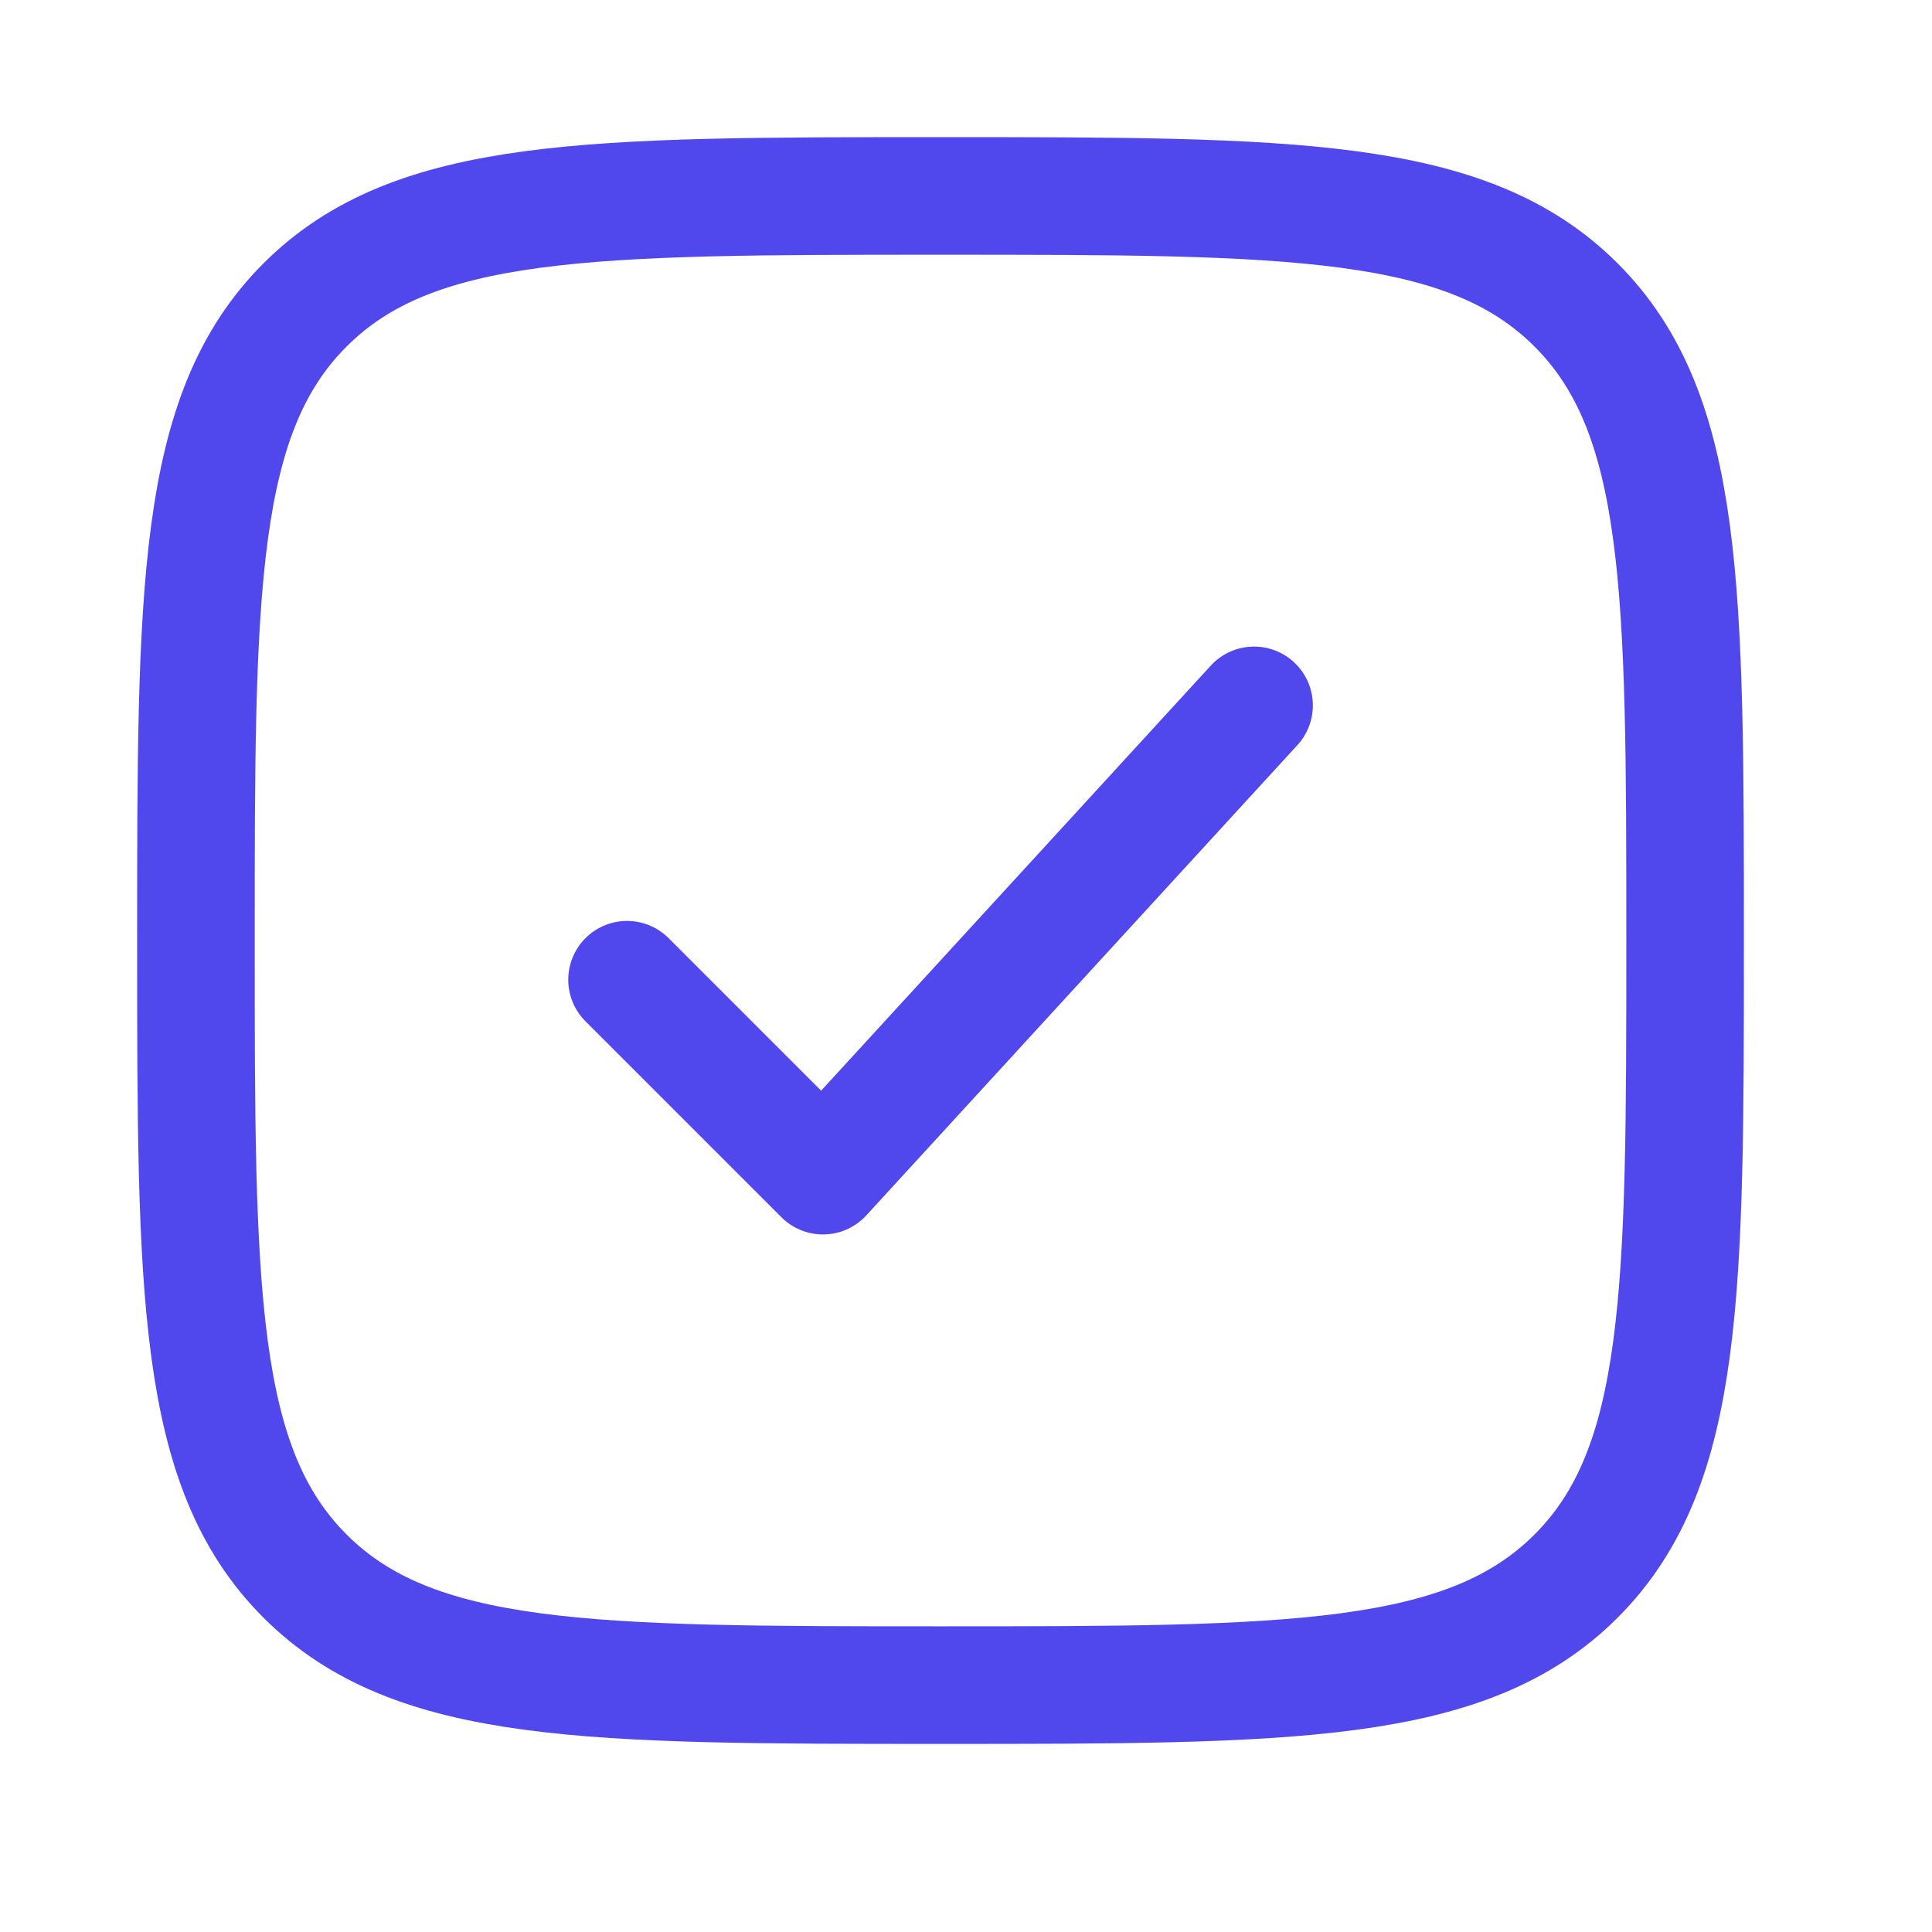
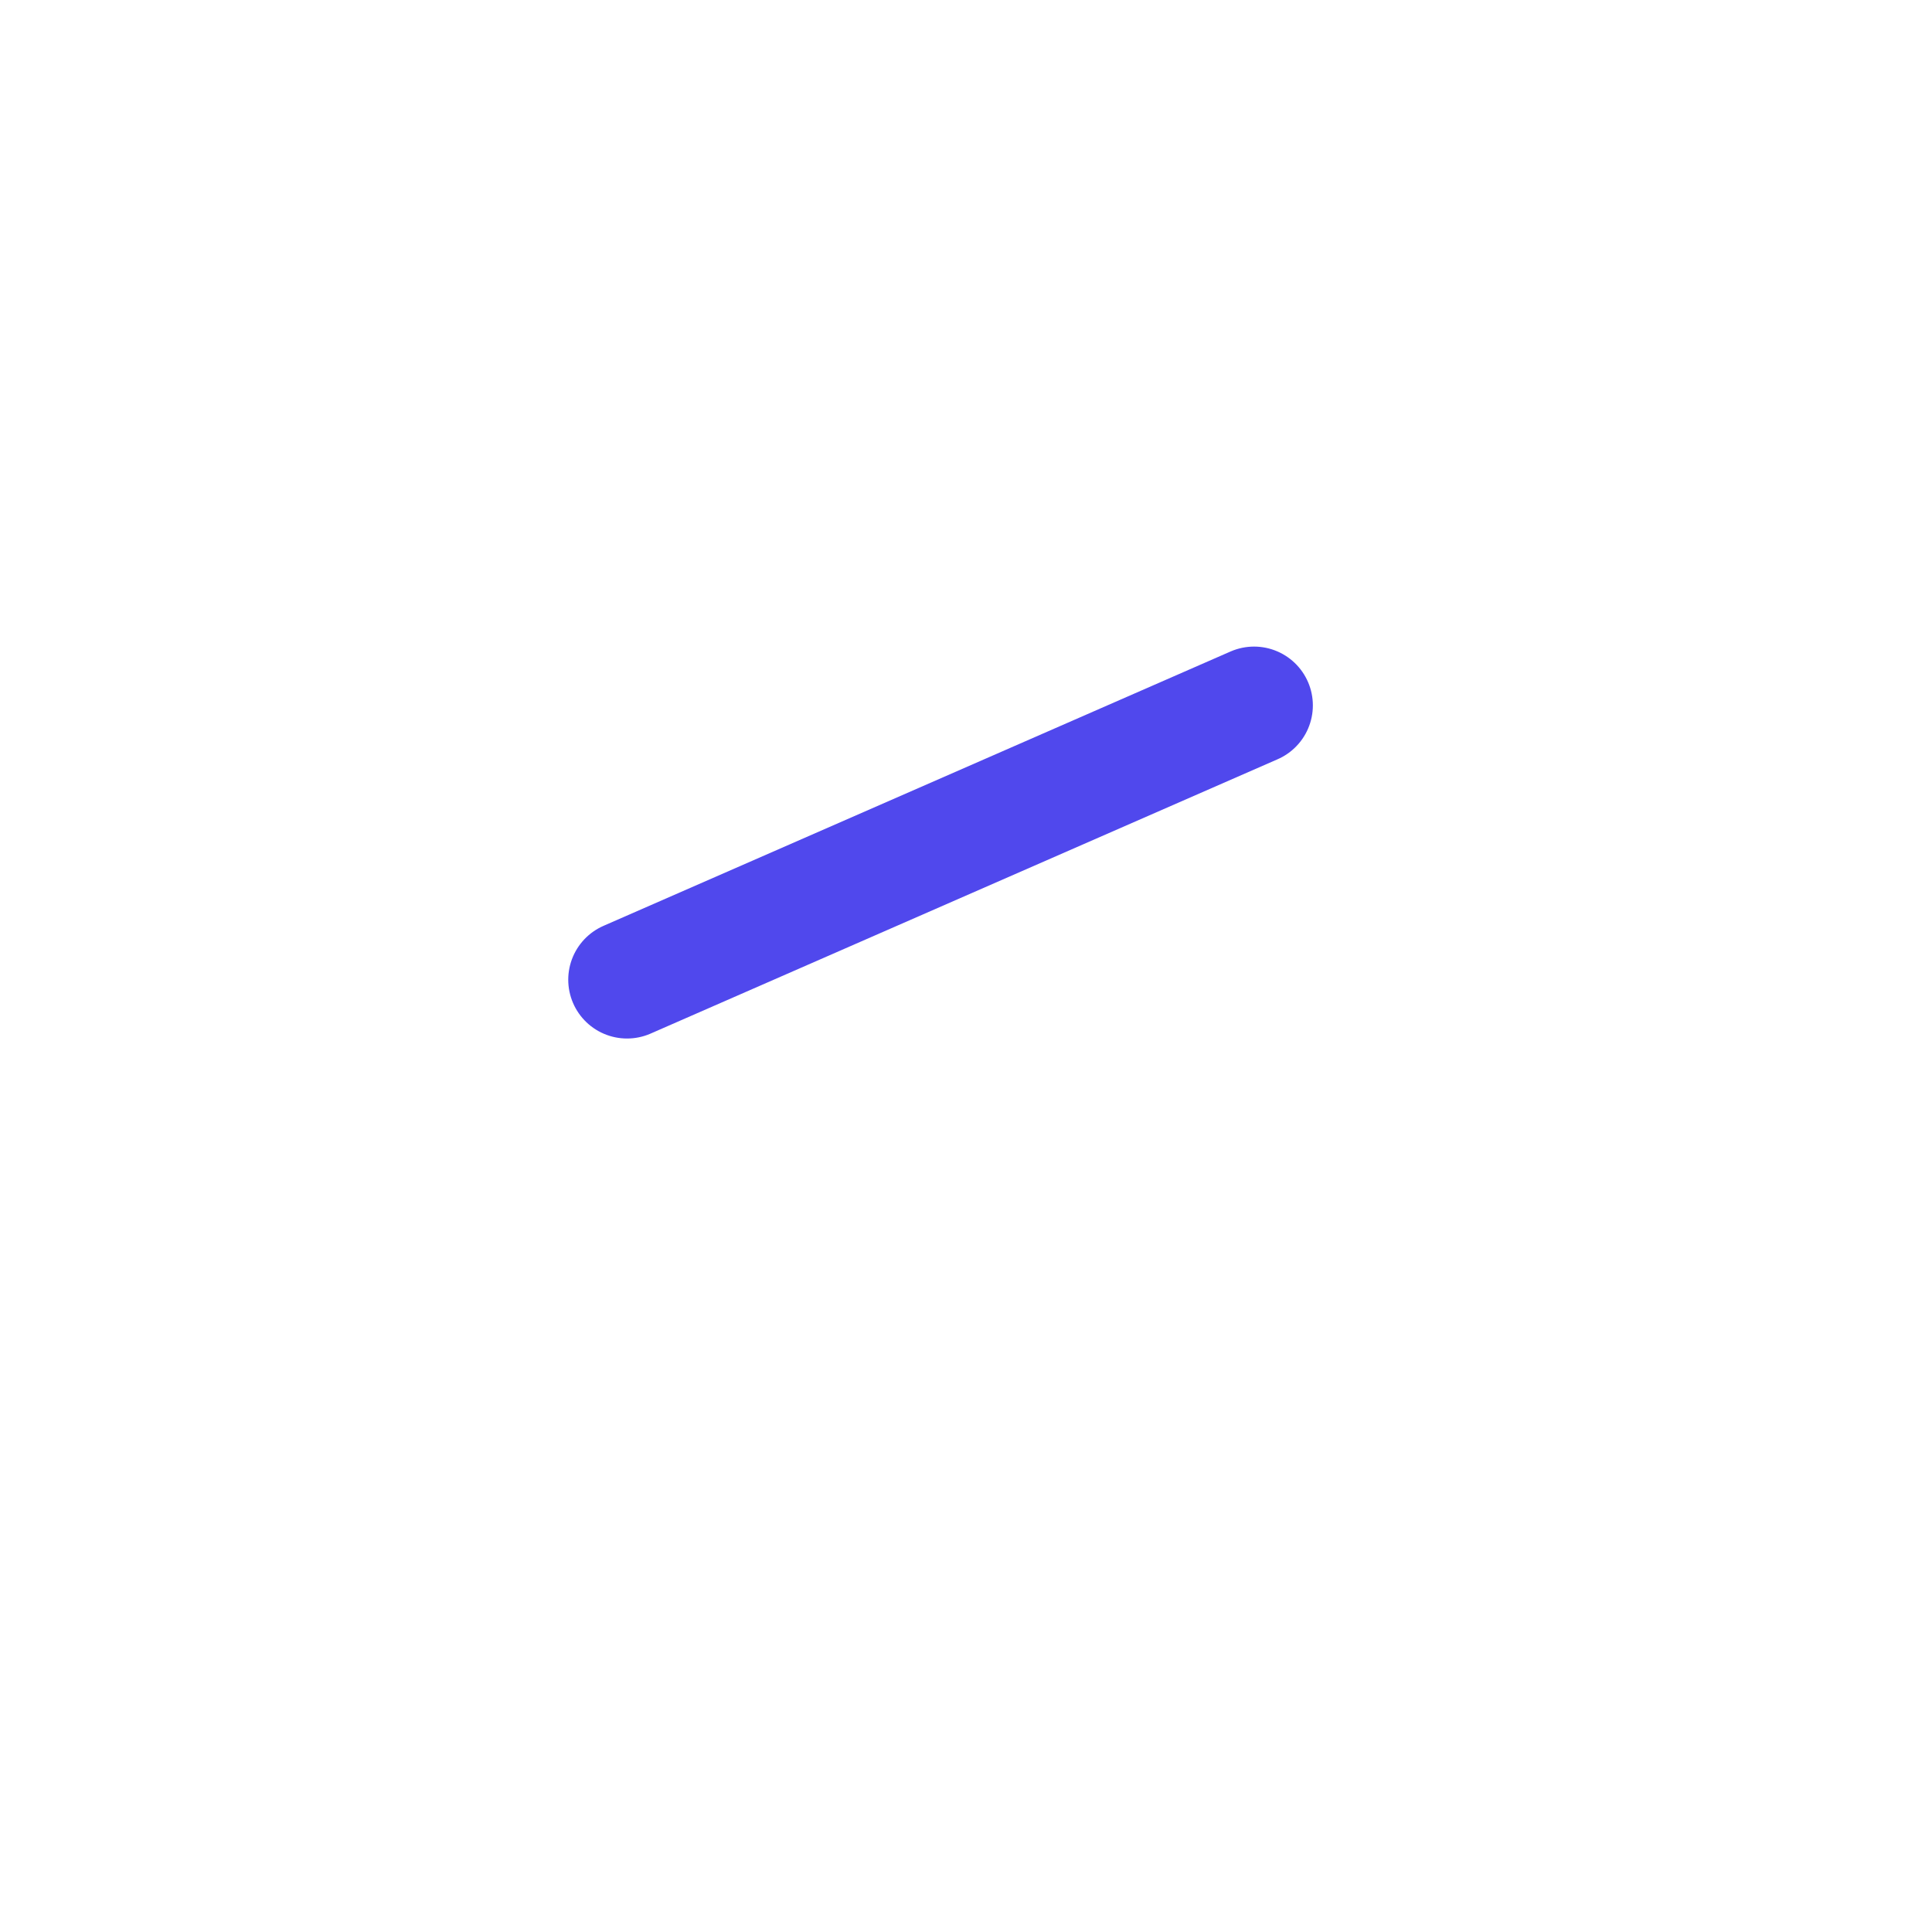
<svg xmlns="http://www.w3.org/2000/svg" width="29" height="29" viewBox="0 0 29 29" fill="none">
-   <path d="M2.941 14.118C2.941 8.849 2.941 6.215 4.578 4.578C6.215 2.941 8.849 2.941 14.118 2.941C19.387 2.941 22.021 2.941 23.658 4.578C25.294 6.215 25.294 8.849 25.294 14.118C25.294 19.386 25.294 22.021 23.658 23.657C22.021 25.294 19.387 25.294 14.118 25.294C8.849 25.294 6.215 25.294 4.578 23.657C2.941 22.021 2.941 19.386 2.941 14.118Z" stroke="#5048ED" stroke-width="1.765" />
-   <path d="M9.412 14.706L12.353 17.647L18.824 10.588" stroke="#5048ED" stroke-width="1.765" stroke-linecap="round" stroke-linejoin="round" />
+   <path d="M9.412 14.706L18.824 10.588" stroke="#5048ED" stroke-width="1.765" stroke-linecap="round" stroke-linejoin="round" />
</svg>